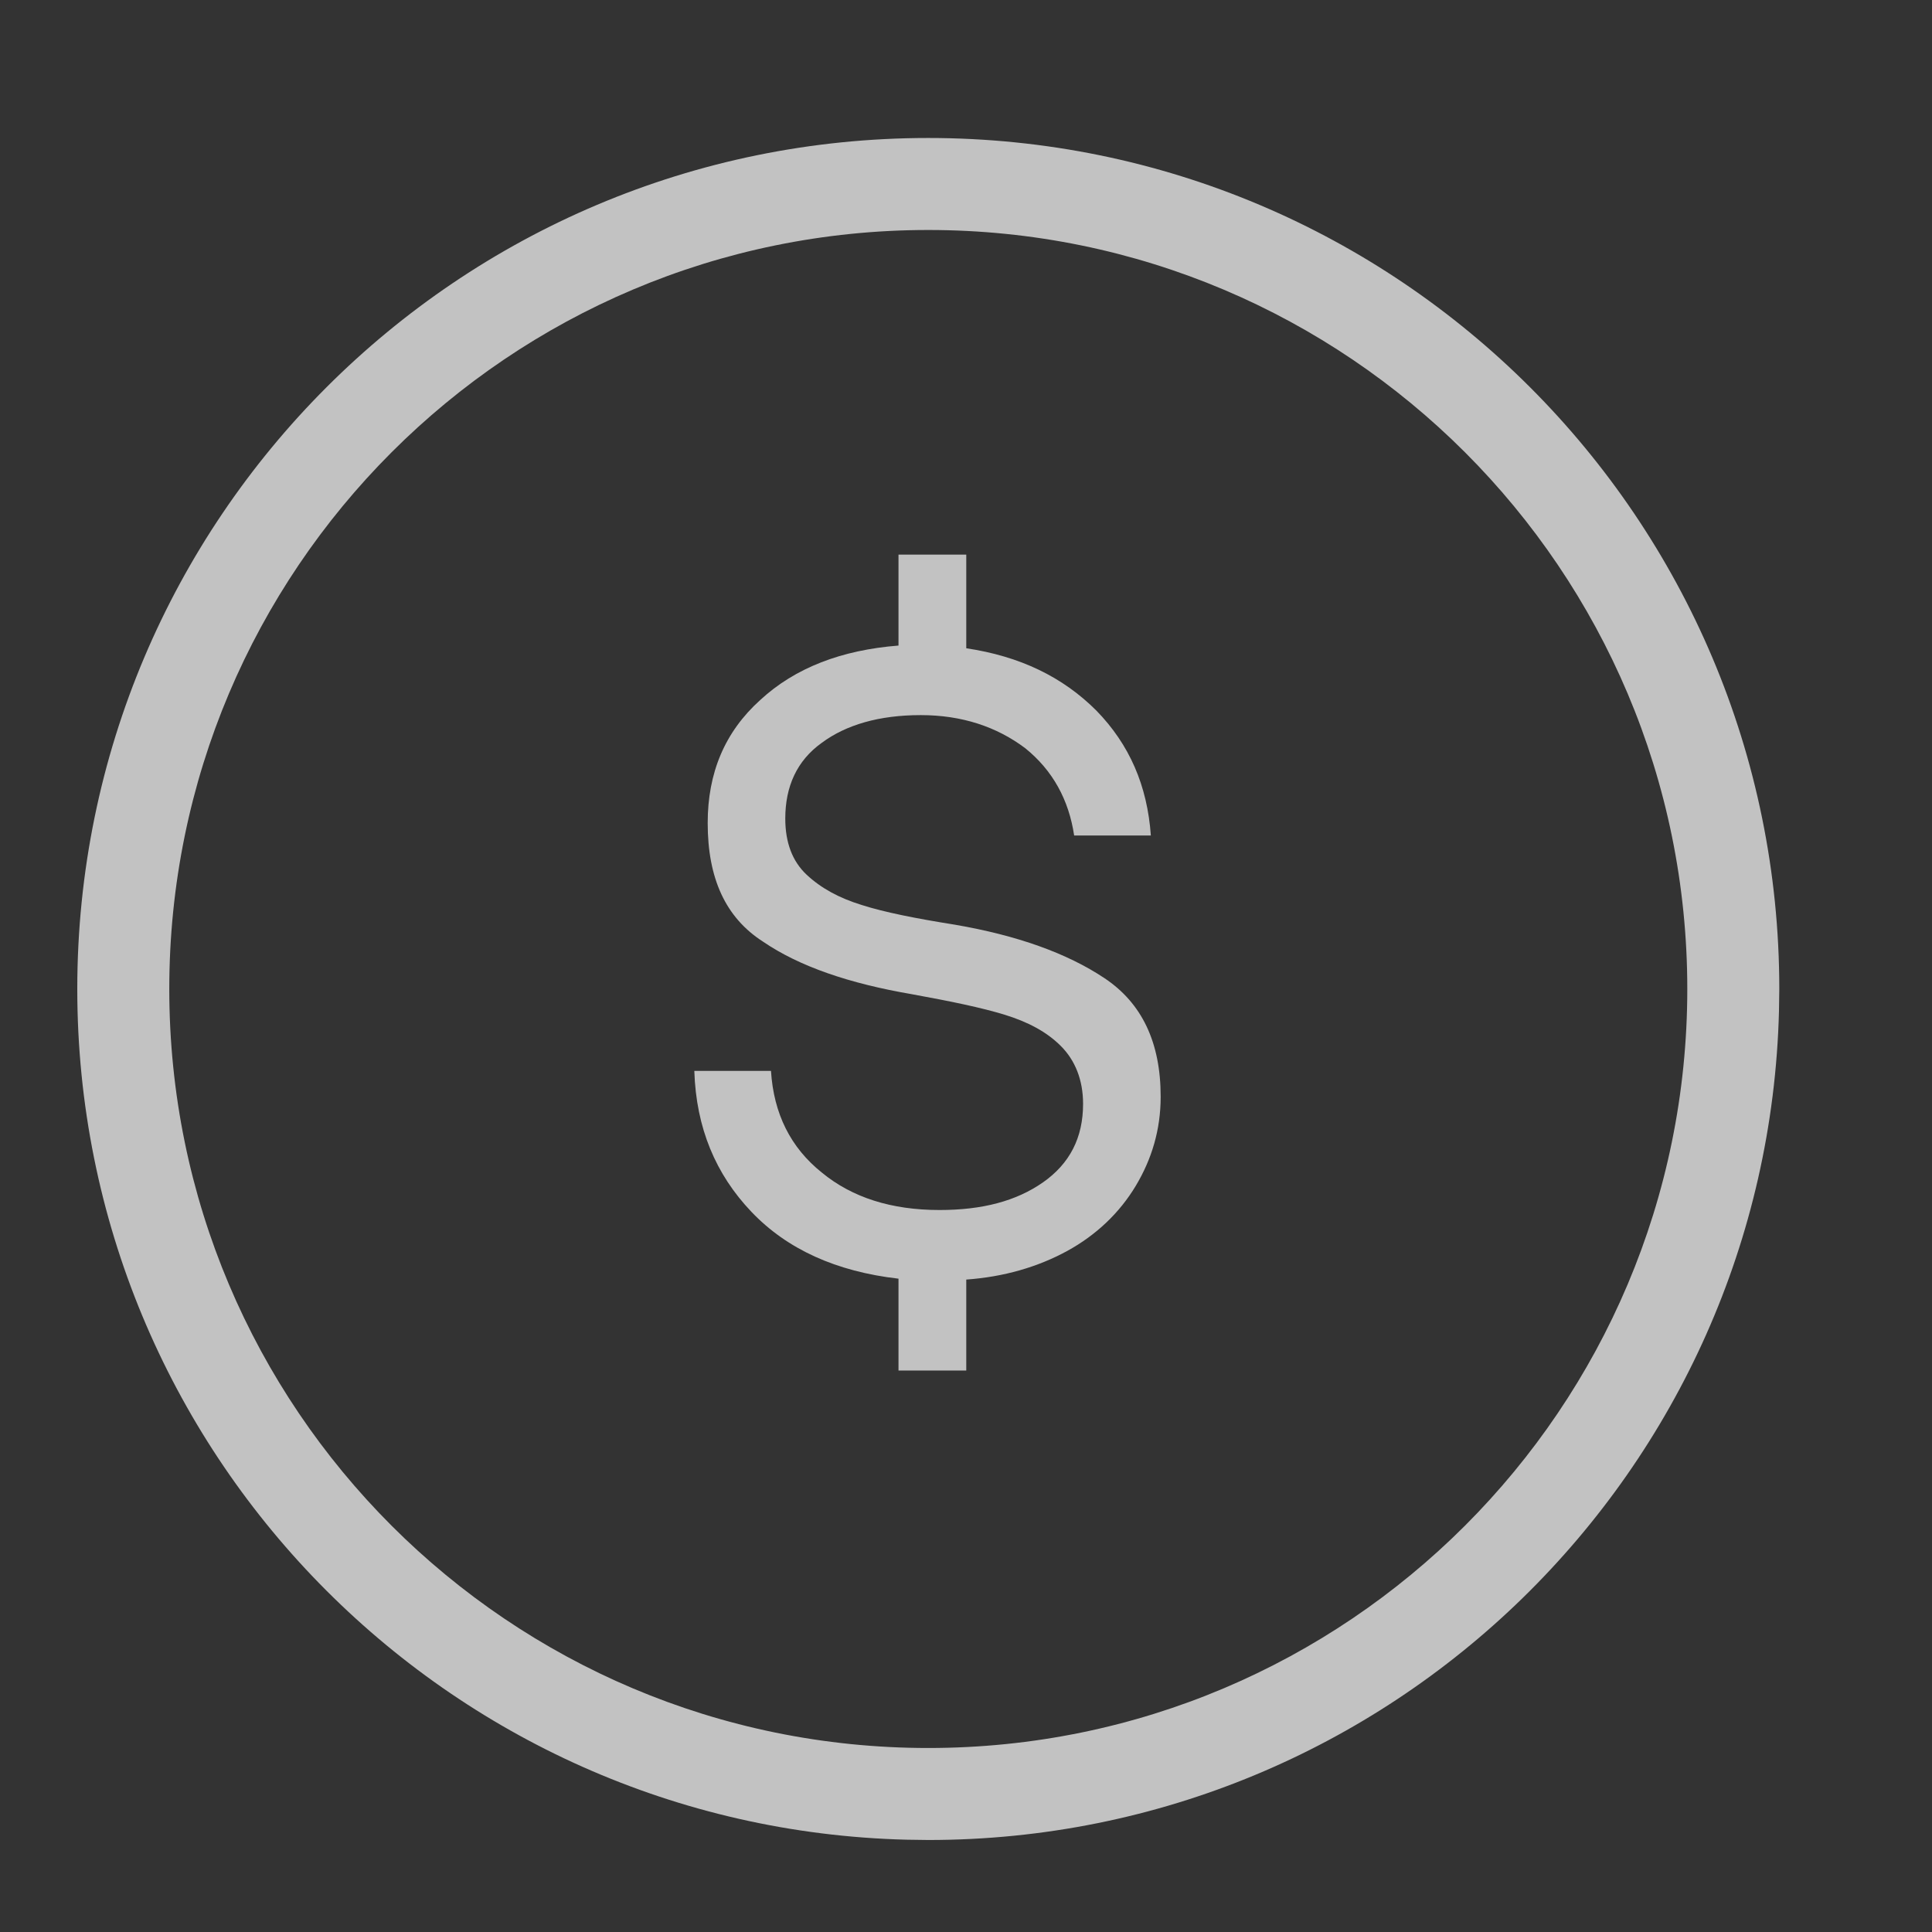
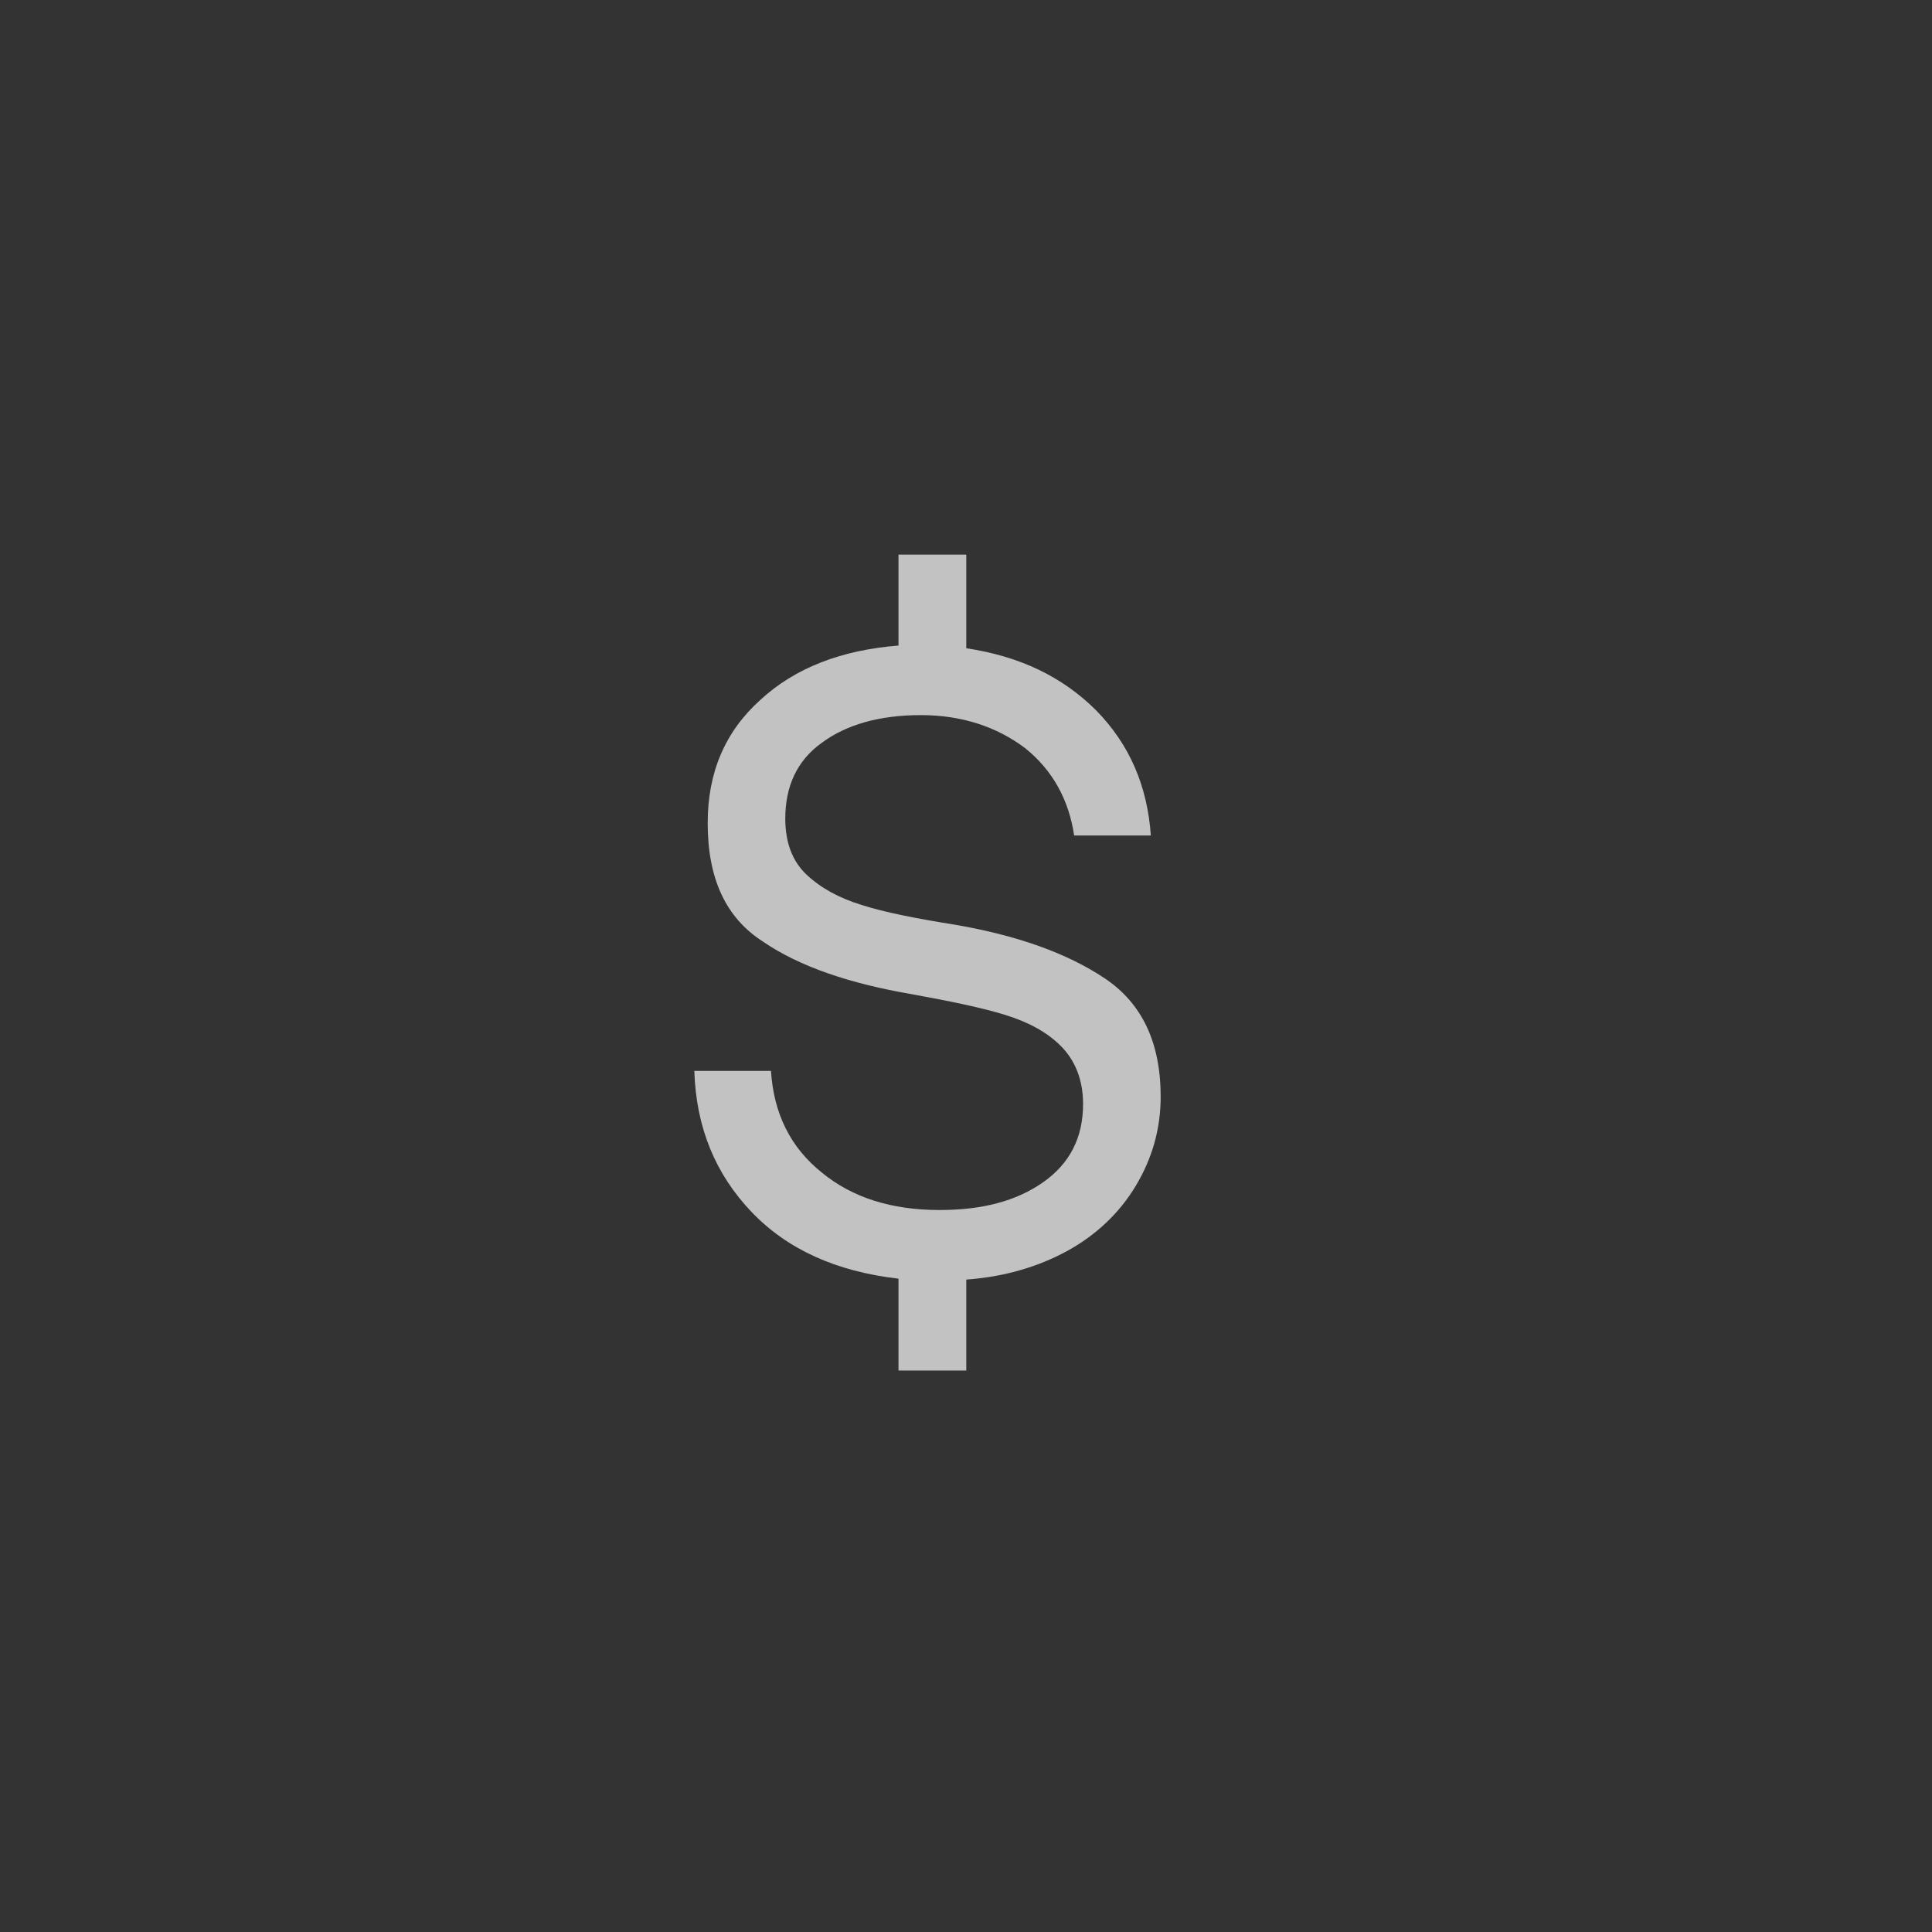
<svg xmlns="http://www.w3.org/2000/svg" width="50" height="50" viewBox="0 0 50 50" fill="none">
  <rect x="0" y="0" width="50" height="50" fill="#333333" stroke="none" />
-   <path opacity="0.7" d="M24.023 3.571C36.187 3.571 46.048 13.431 46.048 25.595L46.04 26.163C45.739 38.064 35.997 47.619 24.023 47.619L23.455 47.611C11.555 47.31 2 37.568 2 25.595C2 13.432 11.86 3.571 24.023 3.571ZM24.023 5.952C13.175 5.952 4.381 14.747 4.381 25.595C4.381 36.443 13.175 45.238 24.023 45.238C34.872 45.238 43.667 36.443 43.667 25.595C43.667 14.746 34.872 5.952 24.023 5.952Z" fill="white" />
  <path opacity="0.7" d="M29.392 30.692C28.976 31.384 28.376 31.961 27.615 32.377C26.853 32.792 25.976 33.046 25.007 33.115V35.469H23.253V33.092C21.638 32.907 20.369 32.33 19.446 31.361C18.523 30.392 18.015 29.192 17.969 27.715H19.953C20.023 28.823 20.461 29.7 21.269 30.346C22.053 30.992 23.069 31.315 24.315 31.315C25.423 31.315 26.299 31.084 26.992 30.6C27.684 30.115 28.03 29.446 28.03 28.569C28.03 27.946 27.823 27.438 27.453 27.069C27.084 26.7 26.599 26.446 26 26.261C25.399 26.077 24.615 25.915 23.599 25.73C21.984 25.453 20.692 25.015 19.746 24.369C18.776 23.746 18.315 22.73 18.315 21.3C18.315 20.007 18.753 18.946 19.676 18.115C20.576 17.284 21.776 16.823 23.253 16.707V14.354H25.007V16.777C26.392 16.984 27.5 17.515 28.376 18.392C29.23 19.269 29.692 20.33 29.784 21.623H27.799C27.661 20.7 27.246 19.938 26.53 19.361C25.792 18.807 24.892 18.507 23.83 18.507C22.746 18.507 21.892 18.761 21.269 19.223C20.623 19.684 20.323 20.354 20.323 21.184C20.323 21.807 20.507 22.292 20.876 22.638C21.246 22.984 21.707 23.238 22.307 23.423C22.884 23.607 23.692 23.769 24.707 23.93C26.323 24.207 27.615 24.669 28.584 25.315C29.553 25.961 30.038 26.977 30.038 28.384C30.038 29.238 29.807 30 29.392 30.692Z" fill="white" />
</svg>